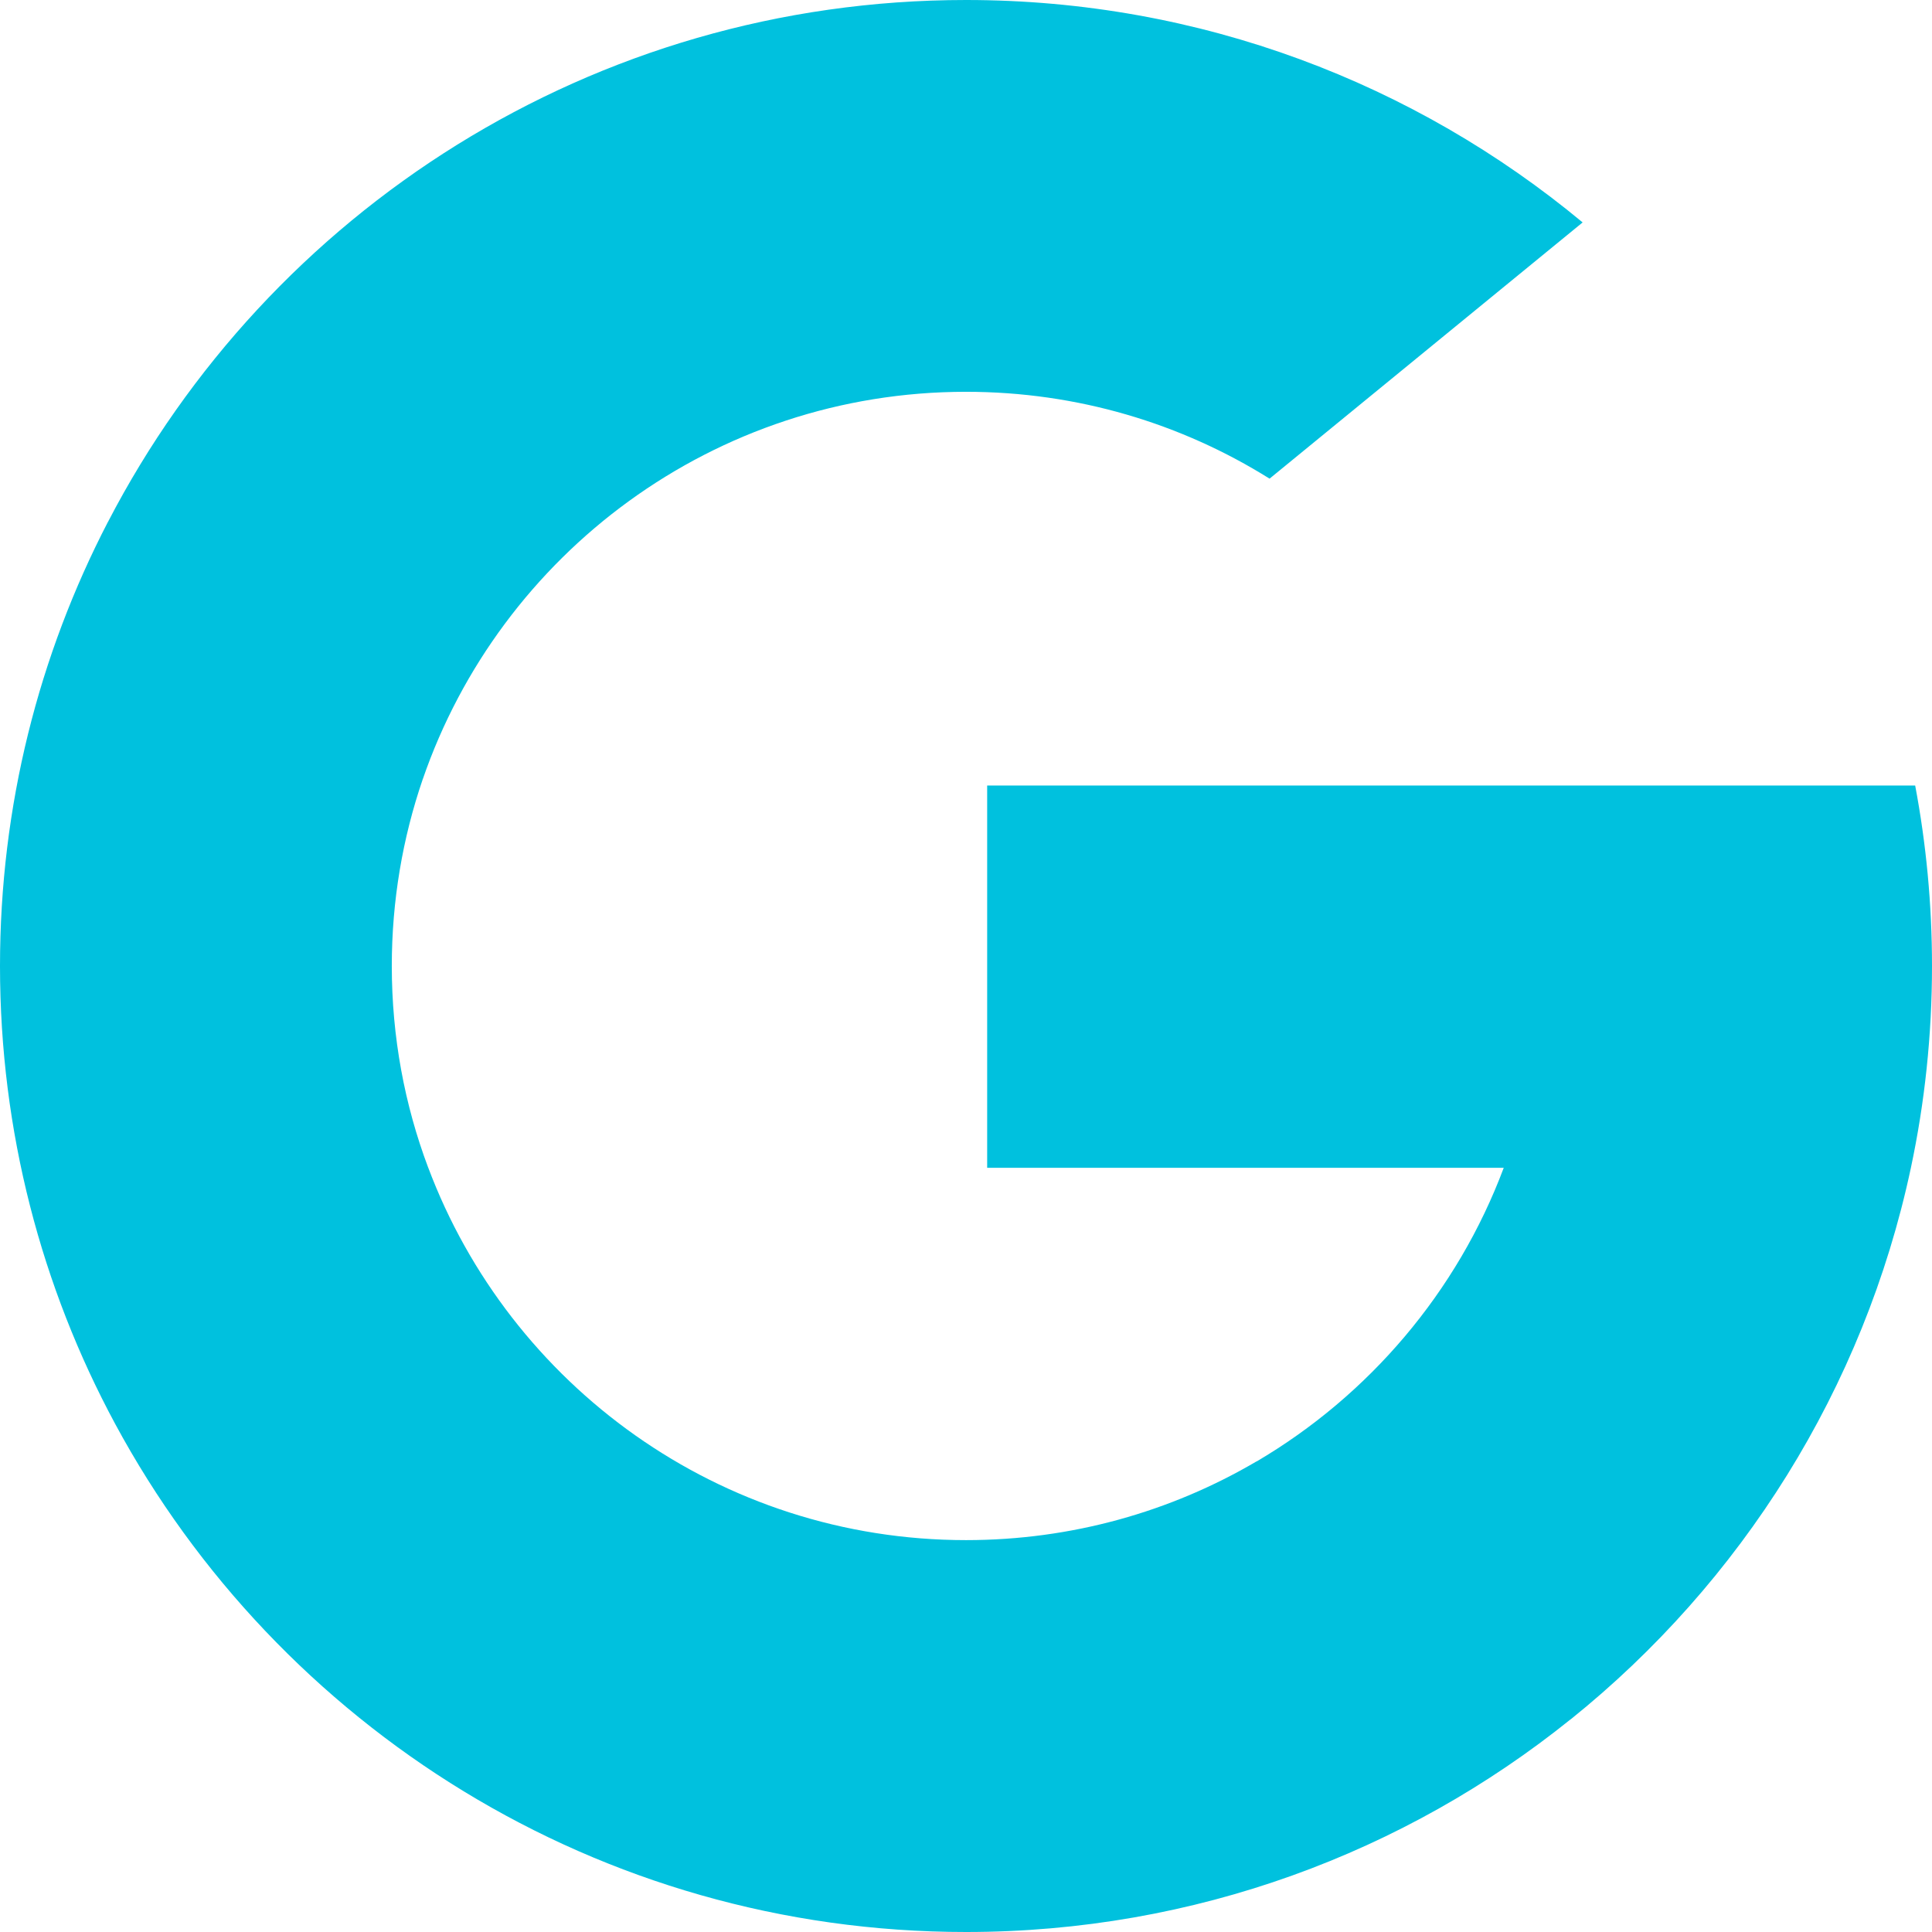
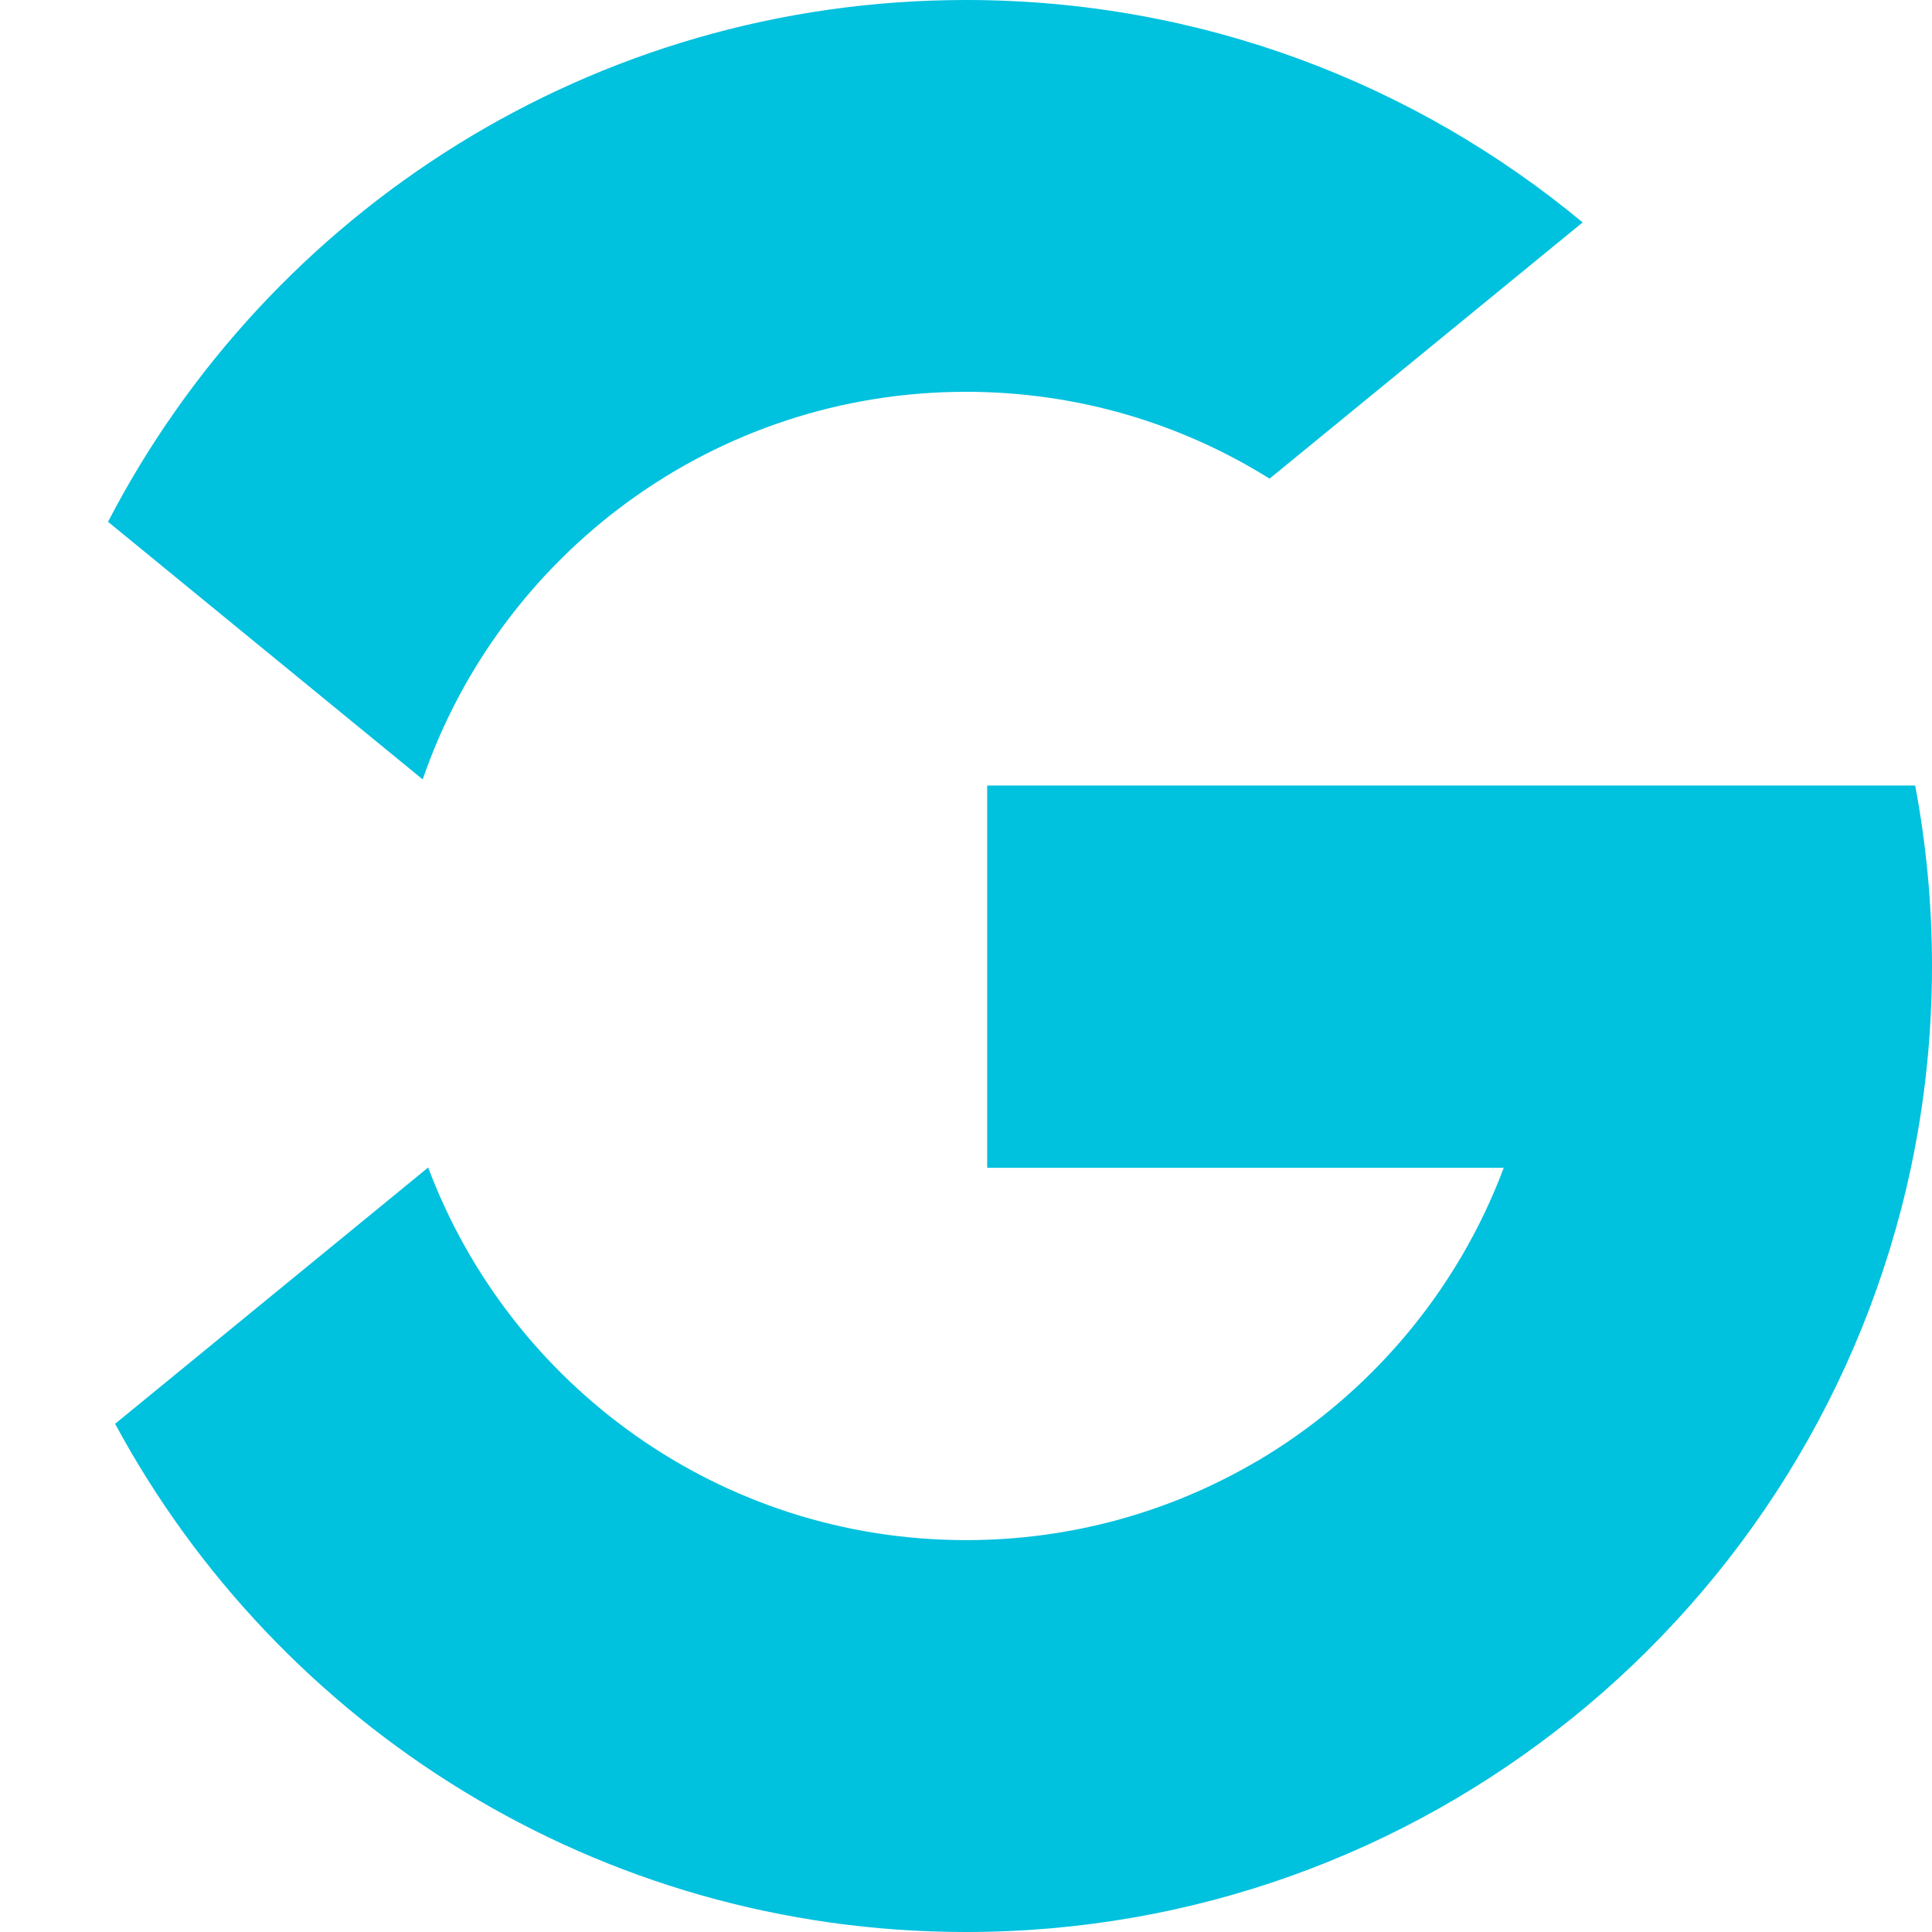
<svg xmlns="http://www.w3.org/2000/svg" version="1.1" id="Vrstva_1" x="0px" y="0px" width="24px" height="24px" viewBox="0 0 24 24" enable-background="new 0 0 24 24" xml:space="preserve">
  <title>search (1) copy</title>
  <g id="Page-1">
    <g id="HOME" transform="translate(-1516, -2007)">
      <g id="map_x2F_contact" transform="translate(0, 1872)">
        <g id="search-_x28_1_x29_-copy" transform="translate(1516, 135)">
-           <path id="Path" fill="#00C1DE" d="M5.319,14.504l-0.835,3.118L1.43,17.687C0.518,15.994,0,14.058,0,12      c0-1.99,0.484-3.866,1.342-5.519h0l2.718,0.498l1.191,2.702C5.002,10.408,4.867,11.188,4.867,12      C4.867,12.881,5.026,13.725,5.319,14.504z" />
          <path id="Path_1_" fill="#00C1DE" d="M23.791,9.758C23.928,10.484,24,11.234,24,12c0,0.859-0.09,1.697-0.262,2.506      c-0.585,2.75-2.111,5.152-4.226,6.852h-0.001l-3.424-0.175l-0.484-3.024c1.402-0.823,2.5-2.111,3.077-3.652h-6.417V9.758h6.51      H23.791L23.791,9.758z" />
          <path id="Path_2_" fill="#00C1DE" d="M19.512,21.357L19.512,21.357C17.456,23.011,14.844,24,12,24      c-4.57,0-8.543-2.555-10.57-6.313l3.889-3.184c1.014,2.704,3.623,4.629,6.681,4.629c1.314,0,2.547-0.355,3.604-0.975      L19.512,21.357z" />
          <path id="Path_3_" fill="#00C1DE" d="M19.66,2.763l-3.889,3.183C14.678,5.262,13.385,4.867,12,4.867      c-3.128,0-5.786,2.014-6.749,4.815l-3.909-3.2h0C3.339,2.631,7.362,0,12,0C14.912,0,17.581,1.037,19.66,2.763z" />
        </g>
      </g>
    </g>
  </g>
</svg>